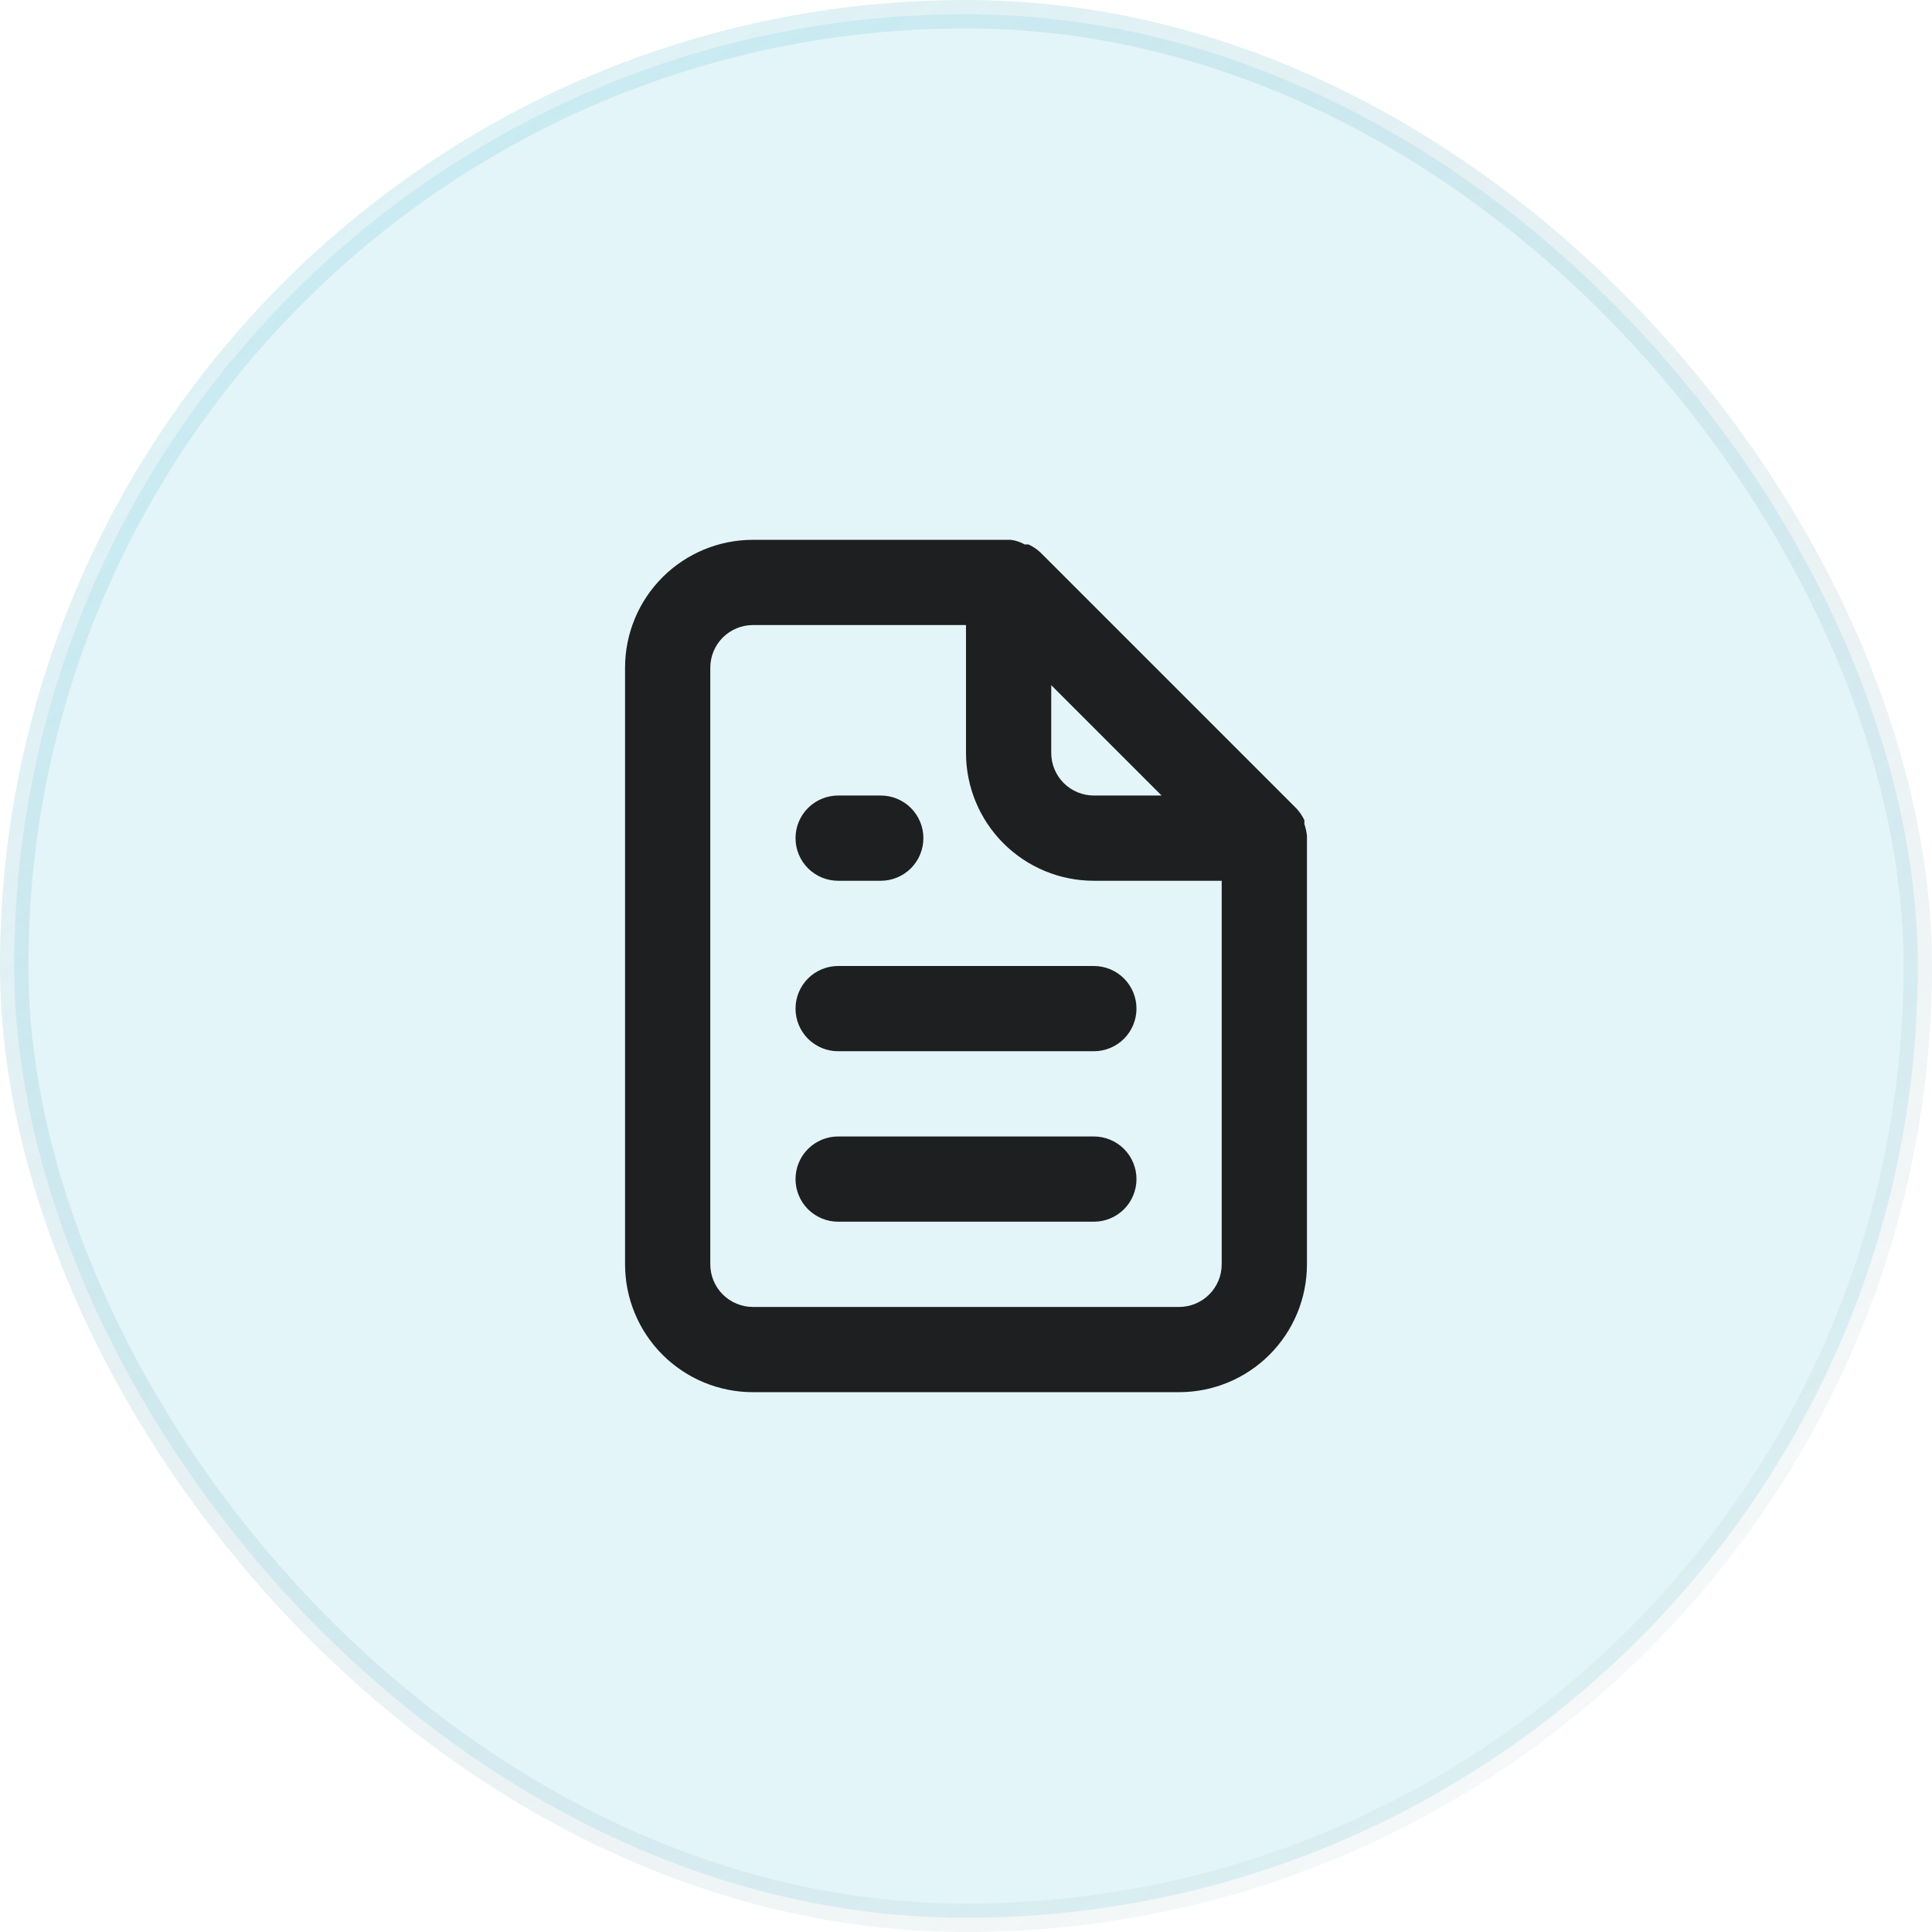
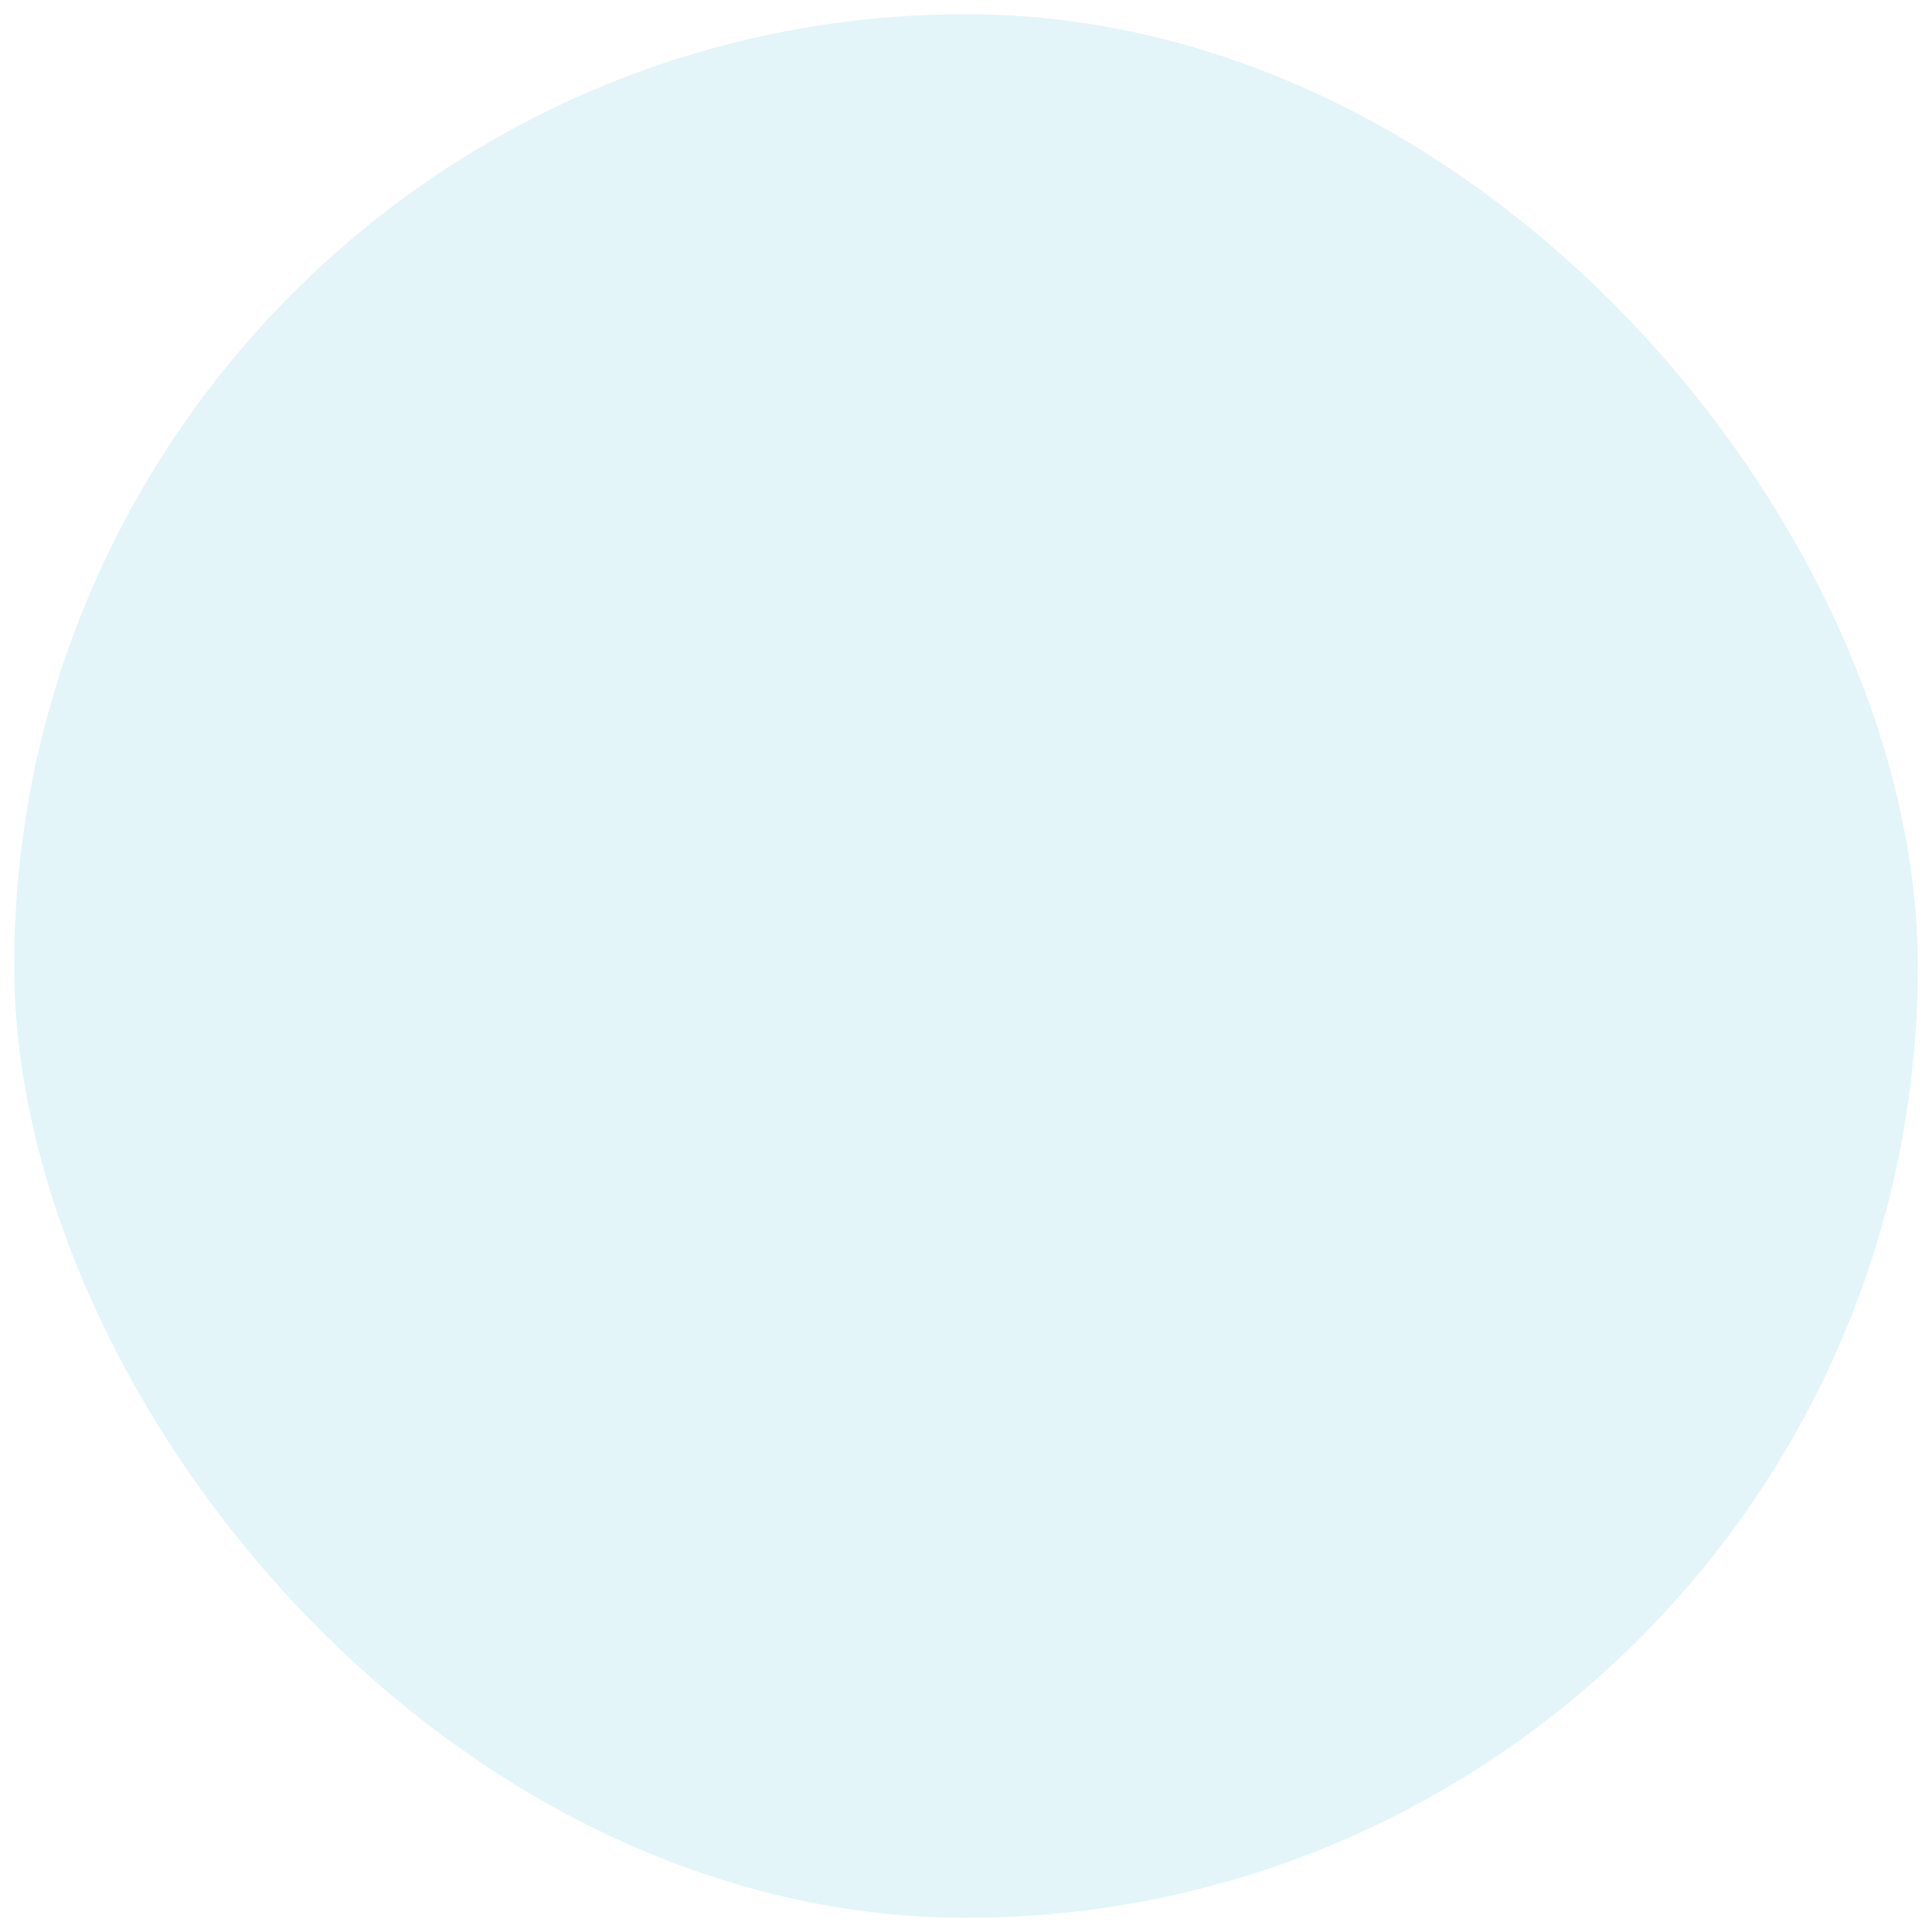
<svg xmlns="http://www.w3.org/2000/svg" width="68" height="68" viewBox="0 0 68 68" fill="none">
  <rect x="0.5" y="0.5" width="67" height="67" rx="33.5" fill="#43BDD6" fill-opacity="0.15" />
-   <rect x="0.5" y="0.5" width="67" height="67" rx="33.5" stroke="url(#paint0_linear_5924_463)" />
-   <path d="M29.5 31H31C31.398 31 31.779 30.842 32.061 30.561C32.342 30.279 32.5 29.898 32.5 29.5C32.5 29.102 32.342 28.721 32.061 28.439C31.779 28.158 31.398 28 31 28H29.5C29.102 28 28.721 28.158 28.439 28.439C28.158 28.721 28 29.102 28 29.5C28 29.898 28.158 30.279 28.439 30.561C28.721 30.842 29.102 31 29.5 31ZM29.5 34C29.102 34 28.721 34.158 28.439 34.439C28.158 34.721 28 35.102 28 35.5C28 35.898 28.158 36.279 28.439 36.561C28.721 36.842 29.102 37 29.5 37H38.5C38.898 37 39.279 36.842 39.561 36.561C39.842 36.279 40 35.898 40 35.5C40 35.102 39.842 34.721 39.561 34.439C39.279 34.158 38.898 34 38.5 34H29.5ZM46 29.41C45.984 29.272 45.954 29.136 45.91 29.005V28.87C45.838 28.716 45.742 28.574 45.625 28.45L36.625 19.45C36.501 19.333 36.359 19.237 36.205 19.165C36.16 19.159 36.115 19.159 36.07 19.165C35.918 19.078 35.749 19.021 35.575 19H26.5C25.306 19 24.162 19.474 23.318 20.318C22.474 21.162 22 22.306 22 23.5V44.5C22 45.694 22.474 46.838 23.318 47.682C24.162 48.526 25.306 49 26.5 49H41.5C42.694 49 43.838 48.526 44.682 47.682C45.526 46.838 46 45.694 46 44.5V29.5C46 29.5 46 29.5 46 29.41ZM37 24.115L40.885 28H38.5C38.102 28 37.721 27.842 37.439 27.561C37.158 27.279 37 26.898 37 26.5V24.115ZM43 44.5C43 44.898 42.842 45.279 42.561 45.561C42.279 45.842 41.898 46 41.5 46H26.5C26.102 46 25.721 45.842 25.439 45.561C25.158 45.279 25 44.898 25 44.5V23.5C25 23.102 25.158 22.721 25.439 22.439C25.721 22.158 26.102 22 26.5 22H34V26.5C34 27.694 34.474 28.838 35.318 29.682C36.162 30.526 37.306 31 38.5 31H43V44.5ZM38.5 40H29.5C29.102 40 28.721 40.158 28.439 40.439C28.158 40.721 28 41.102 28 41.5C28 41.898 28.158 42.279 28.439 42.561C28.721 42.842 29.102 43 29.5 43H38.5C38.898 43 39.279 42.842 39.561 42.561C39.842 42.279 40 41.898 40 41.5C40 41.102 39.842 40.721 39.561 40.439C39.279 40.158 38.898 40 38.5 40Z" fill="#1D1F20" />
  <defs>
    <linearGradient id="paint0_linear_5924_463" x1="10.767" y1="6.16974e-07" x2="68" y2="74.233" gradientUnits="userSpaceOnUse">
      <stop stop-color="#8ED7E7" stop-opacity="0.3" />
      <stop offset="1" stop-color="#4F7881" stop-opacity="0" />
    </linearGradient>
  </defs>
</svg>